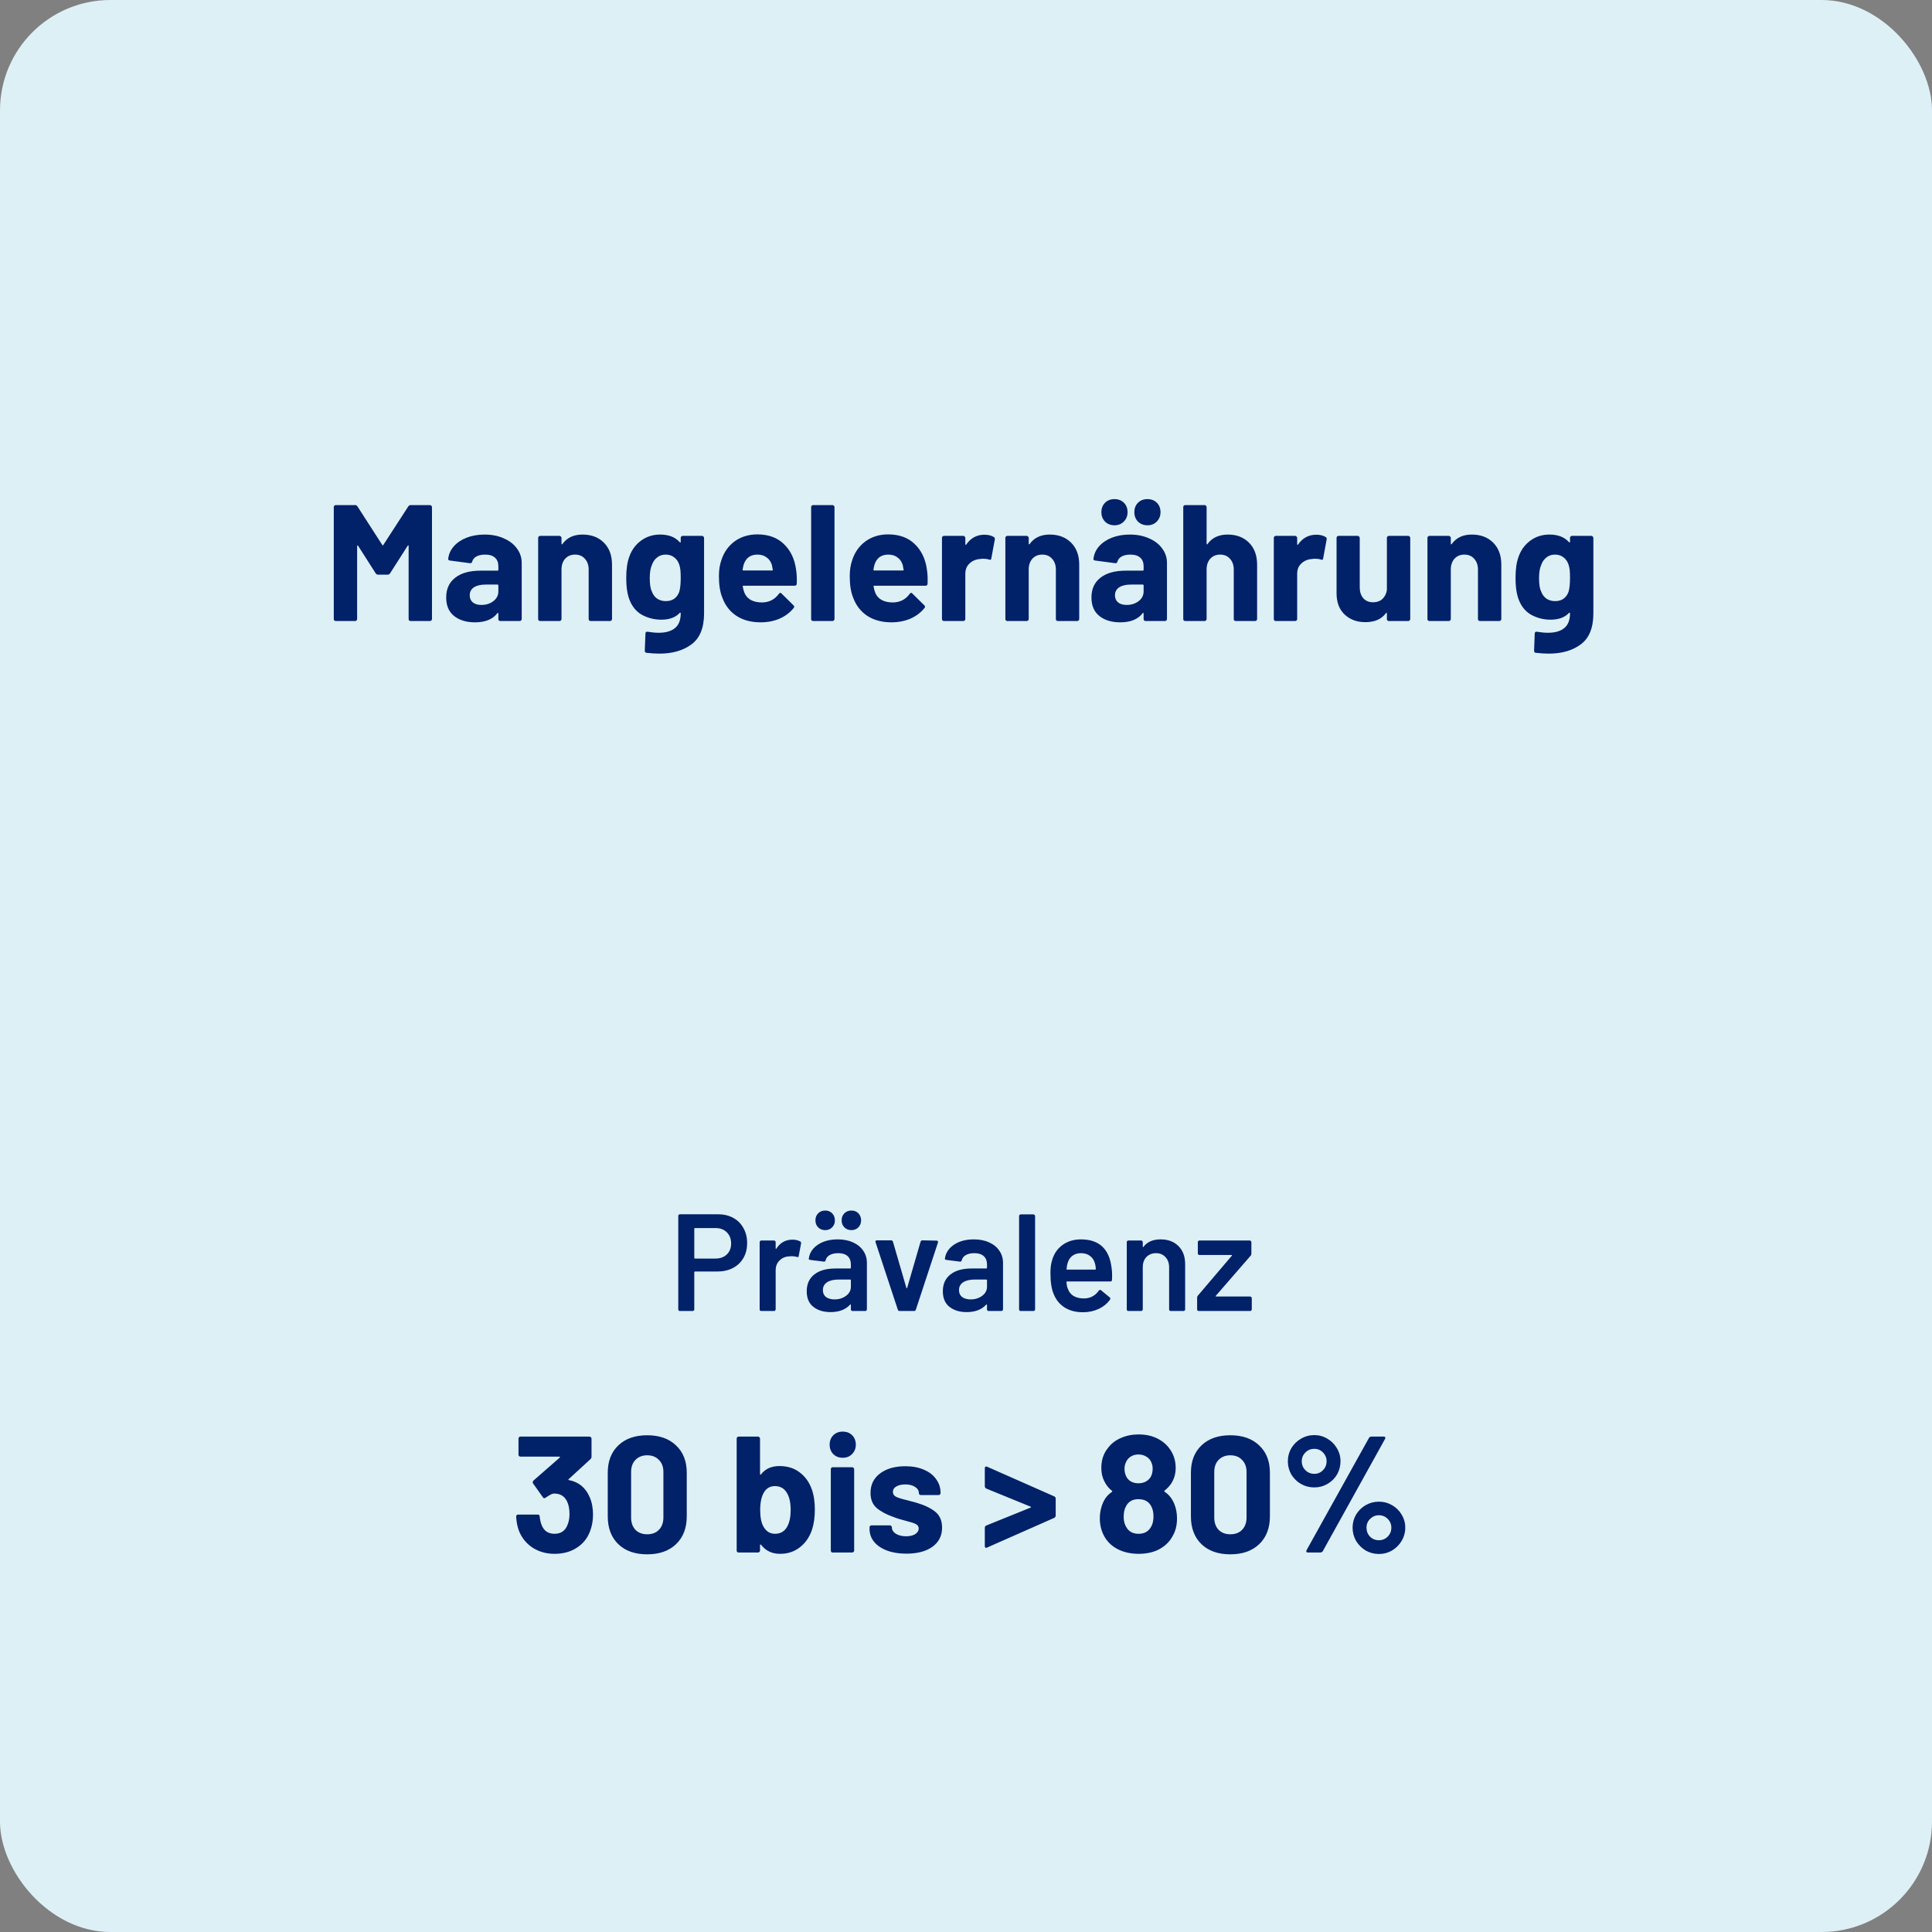
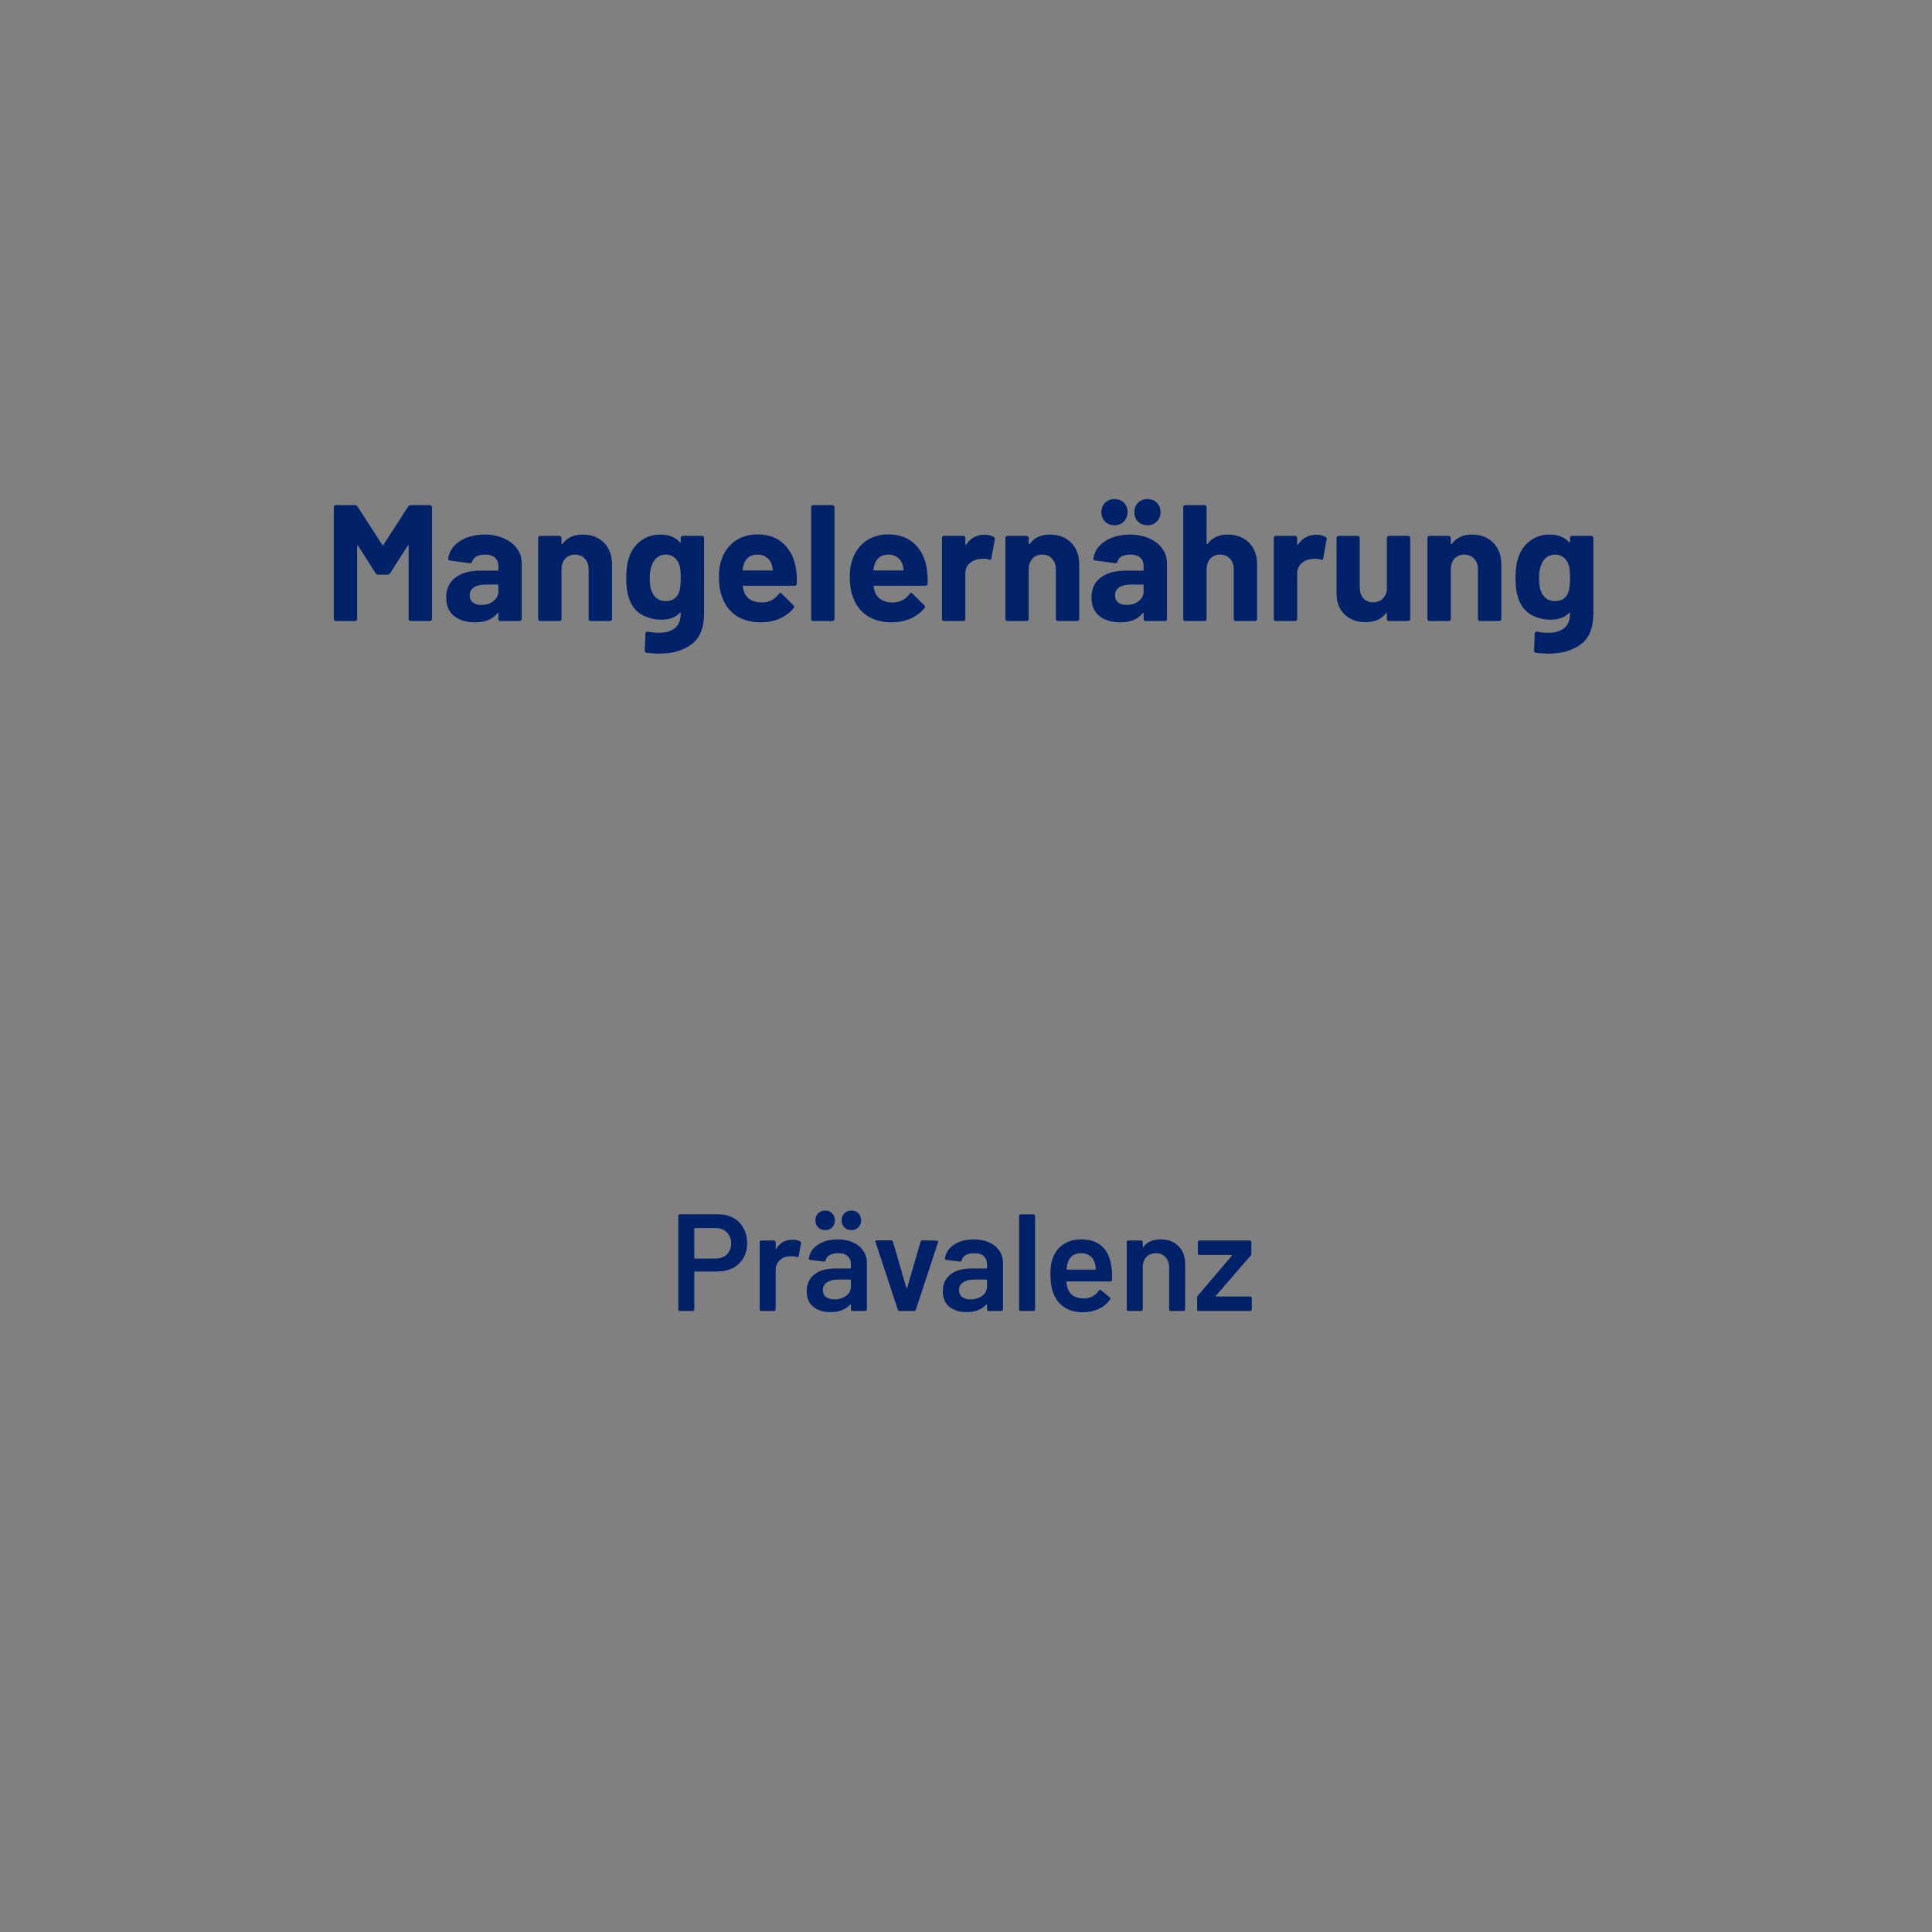
<svg xmlns="http://www.w3.org/2000/svg" width="280" height="280" viewBox="0 0 280 280" fill="none">
  <rect x="0" y="0" width="280" height="280" fill="#808080" stroke="none" />
-   <rect x="0.5" y="0.5" width="279" height="279" rx="15.5" fill="#DDF0F6" />
-   <rect x="0.5" y="0.5" width="279" height="279" rx="15.5" stroke="#DDF0F6" />
  <path d="M59.174 73.392C59.254 73.264 59.366 73.2 59.51 73.2H62.318C62.398 73.2 62.462 73.232 62.51 73.296C62.574 73.344 62.606 73.408 62.606 73.488V89.712C62.606 89.792 62.574 89.864 62.51 89.928C62.462 89.976 62.398 90 62.318 90H59.51C59.43 90 59.358 89.976 59.294 89.928C59.246 89.864 59.222 89.792 59.222 89.712V79.128C59.222 79.064 59.206 79.032 59.174 79.032C59.142 79.032 59.11 79.056 59.078 79.104L56.534 83.088C56.454 83.216 56.342 83.28 56.198 83.28H54.782C54.638 83.28 54.526 83.216 54.446 83.088L51.902 79.104C51.87 79.056 51.838 79.04 51.806 79.056C51.774 79.056 51.758 79.088 51.758 79.152V89.712C51.758 89.792 51.726 89.864 51.662 89.928C51.614 89.976 51.55 90 51.47 90H48.662C48.582 90 48.51 89.976 48.446 89.928C48.398 89.864 48.374 89.792 48.374 89.712V73.488C48.374 73.408 48.398 73.344 48.446 73.296C48.51 73.232 48.582 73.2 48.662 73.2H51.47C51.614 73.2 51.726 73.264 51.806 73.392L55.406 78.984C55.454 79.08 55.502 79.08 55.55 78.984L59.174 73.392ZM70.234 77.472C71.274 77.472 72.202 77.656 73.018 78.024C73.834 78.376 74.466 78.864 74.914 79.488C75.378 80.112 75.61 80.808 75.61 81.576V89.712C75.61 89.792 75.578 89.864 75.514 89.928C75.466 89.976 75.402 90 75.322 90H72.514C72.434 90 72.362 89.976 72.298 89.928C72.25 89.864 72.226 89.792 72.226 89.712V88.92C72.226 88.872 72.21 88.84 72.178 88.824C72.146 88.808 72.114 88.824 72.082 88.872C71.41 89.752 70.33 90.192 68.842 90.192C67.594 90.192 66.586 89.888 65.818 89.28C65.05 88.672 64.666 87.776 64.666 86.592C64.666 85.36 65.098 84.408 65.962 83.736C66.826 83.048 68.058 82.704 69.658 82.704H72.106C72.186 82.704 72.226 82.664 72.226 82.584V82.056C72.226 81.528 72.066 81.12 71.746 80.832C71.426 80.528 70.946 80.376 70.306 80.376C69.81 80.376 69.394 80.464 69.058 80.64C68.738 80.816 68.53 81.064 68.434 81.384C68.386 81.56 68.282 81.64 68.122 81.624L65.218 81.24C65.026 81.208 64.938 81.136 64.954 81.024C65.018 80.352 65.282 79.744 65.746 79.2C66.226 78.656 66.85 78.232 67.618 77.928C68.402 77.624 69.274 77.472 70.234 77.472ZM69.754 87.672C70.442 87.672 71.026 87.488 71.506 87.12C71.986 86.752 72.226 86.28 72.226 85.704V84.84C72.226 84.76 72.186 84.72 72.106 84.72H70.378C69.658 84.72 69.09 84.856 68.674 85.128C68.274 85.4 68.074 85.784 68.074 86.28C68.074 86.712 68.226 87.056 68.53 87.312C68.834 87.552 69.242 87.672 69.754 87.672ZM84.426 77.472C85.706 77.472 86.738 77.864 87.522 78.648C88.306 79.432 88.698 80.496 88.698 81.84V89.712C88.698 89.792 88.666 89.864 88.602 89.928C88.554 89.976 88.49 90 88.41 90H85.602C85.522 90 85.45 89.976 85.386 89.928C85.338 89.864 85.314 89.792 85.314 89.712V82.536C85.314 81.896 85.13 81.376 84.762 80.976C84.41 80.576 83.938 80.376 83.346 80.376C82.754 80.376 82.274 80.576 81.906 80.976C81.554 81.376 81.378 81.896 81.378 82.536V89.712C81.378 89.792 81.346 89.864 81.282 89.928C81.234 89.976 81.17 90 81.09 90H78.282C78.202 90 78.13 89.976 78.066 89.928C78.018 89.864 77.994 89.792 77.994 89.712V77.952C77.994 77.872 78.018 77.808 78.066 77.76C78.13 77.696 78.202 77.664 78.282 77.664H81.09C81.17 77.664 81.234 77.696 81.282 77.76C81.346 77.808 81.378 77.872 81.378 77.952V78.792C81.378 78.84 81.394 78.872 81.426 78.888C81.458 78.904 81.482 78.896 81.498 78.864C82.154 77.936 83.13 77.472 84.426 77.472ZM98.655 77.952C98.655 77.872 98.679 77.808 98.727 77.76C98.791 77.696 98.863 77.664 98.943 77.664H101.751C101.831 77.664 101.895 77.696 101.943 77.76C102.007 77.808 102.039 77.872 102.039 77.952V88.896C102.039 90.992 101.431 92.488 100.215 93.384C99.015 94.28 97.463 94.728 95.559 94.728C94.999 94.728 94.375 94.688 93.687 94.608C93.527 94.592 93.447 94.488 93.447 94.296L93.543 91.824C93.543 91.616 93.655 91.528 93.879 91.56C94.455 91.656 94.983 91.704 95.463 91.704C96.487 91.704 97.271 91.48 97.815 91.032C98.375 90.584 98.655 89.864 98.655 88.872C98.655 88.824 98.639 88.8 98.607 88.8C98.575 88.784 98.543 88.792 98.511 88.824C97.903 89.48 97.015 89.808 95.847 89.808C94.807 89.808 93.847 89.56 92.967 89.064C92.103 88.552 91.487 87.736 91.119 86.616C90.879 85.88 90.759 84.928 90.759 83.76C90.759 82.512 90.903 81.496 91.191 80.712C91.527 79.736 92.095 78.952 92.895 78.36C93.695 77.768 94.623 77.472 95.679 77.472C96.911 77.472 97.855 77.84 98.511 78.576C98.543 78.608 98.575 78.624 98.607 78.624C98.639 78.608 98.655 78.576 98.655 78.528V77.952ZM98.463 85.704C98.591 85.224 98.655 84.568 98.655 83.736C98.655 83.24 98.639 82.856 98.607 82.584C98.575 82.312 98.519 82.056 98.439 81.816C98.295 81.384 98.055 81.04 97.719 80.784C97.383 80.512 96.967 80.376 96.471 80.376C95.991 80.376 95.583 80.512 95.247 80.784C94.911 81.04 94.663 81.384 94.503 81.816C94.279 82.296 94.167 82.944 94.167 83.76C94.167 84.656 94.263 85.296 94.455 85.68C94.599 86.112 94.847 86.464 95.199 86.736C95.567 86.992 95.999 87.12 96.495 87.12C97.007 87.12 97.431 86.992 97.767 86.736C98.103 86.464 98.335 86.12 98.463 85.704ZM115.375 82.56C115.471 83.168 115.503 83.848 115.471 84.6C115.455 84.792 115.351 84.888 115.159 84.888H107.743C107.647 84.888 107.615 84.928 107.647 85.008C107.695 85.328 107.783 85.648 107.911 85.968C108.327 86.864 109.175 87.312 110.455 87.312C111.479 87.296 112.287 86.88 112.879 86.064C112.943 85.968 113.015 85.92 113.095 85.92C113.143 85.92 113.199 85.952 113.263 86.016L114.991 87.72C115.071 87.8 115.111 87.872 115.111 87.936C115.111 87.968 115.079 88.032 115.015 88.128C114.487 88.784 113.807 89.296 112.975 89.664C112.143 90.016 111.231 90.192 110.239 90.192C108.863 90.192 107.695 89.88 106.735 89.256C105.791 88.632 105.111 87.76 104.695 86.64C104.359 85.84 104.191 84.792 104.191 83.496C104.191 82.616 104.311 81.84 104.551 81.168C104.919 80.032 105.559 79.128 106.471 78.456C107.399 77.784 108.495 77.448 109.759 77.448C111.359 77.448 112.639 77.912 113.599 78.84C114.575 79.768 115.167 81.008 115.375 82.56ZM109.783 80.376C108.775 80.376 108.111 80.848 107.791 81.792C107.727 82 107.671 82.256 107.623 82.56C107.623 82.64 107.663 82.68 107.743 82.68H111.895C111.991 82.68 112.023 82.64 111.991 82.56C111.911 82.096 111.871 81.872 111.871 81.888C111.727 81.408 111.471 81.04 111.103 80.784C110.751 80.512 110.311 80.376 109.783 80.376ZM117.845 90C117.765 90 117.693 89.976 117.629 89.928C117.581 89.864 117.557 89.792 117.557 89.712V73.488C117.557 73.408 117.581 73.344 117.629 73.296C117.693 73.232 117.765 73.2 117.845 73.2H120.653C120.733 73.2 120.797 73.232 120.845 73.296C120.909 73.344 120.941 73.408 120.941 73.488V89.712C120.941 89.792 120.909 89.864 120.845 89.928C120.797 89.976 120.733 90 120.653 90H117.845ZM134.336 82.56C134.432 83.168 134.464 83.848 134.432 84.6C134.416 84.792 134.312 84.888 134.12 84.888H126.704C126.608 84.888 126.576 84.928 126.608 85.008C126.656 85.328 126.744 85.648 126.872 85.968C127.288 86.864 128.136 87.312 129.416 87.312C130.44 87.296 131.248 86.88 131.84 86.064C131.904 85.968 131.976 85.92 132.056 85.92C132.104 85.92 132.16 85.952 132.224 86.016L133.952 87.72C134.032 87.8 134.072 87.872 134.072 87.936C134.072 87.968 134.04 88.032 133.976 88.128C133.448 88.784 132.768 89.296 131.936 89.664C131.104 90.016 130.192 90.192 129.2 90.192C127.824 90.192 126.656 89.88 125.696 89.256C124.752 88.632 124.072 87.76 123.656 86.64C123.32 85.84 123.152 84.792 123.152 83.496C123.152 82.616 123.272 81.84 123.512 81.168C123.88 80.032 124.52 79.128 125.432 78.456C126.36 77.784 127.456 77.448 128.72 77.448C130.32 77.448 131.6 77.912 132.56 78.84C133.536 79.768 134.128 81.008 134.336 82.56ZM128.744 80.376C127.736 80.376 127.072 80.848 126.752 81.792C126.688 82 126.632 82.256 126.584 82.56C126.584 82.64 126.624 82.68 126.704 82.68H130.856C130.952 82.68 130.984 82.64 130.952 82.56C130.872 82.096 130.832 81.872 130.832 81.888C130.688 81.408 130.432 81.04 130.064 80.784C129.712 80.512 129.272 80.376 128.744 80.376ZM142.662 77.496C143.238 77.496 143.694 77.608 144.03 77.832C144.158 77.896 144.206 78.016 144.174 78.192L143.67 80.928C143.654 81.12 143.542 81.176 143.334 81.096C143.094 81.016 142.814 80.976 142.494 80.976C142.366 80.976 142.19 80.992 141.966 81.024C141.39 81.072 140.902 81.288 140.502 81.672C140.102 82.04 139.902 82.536 139.902 83.16V89.712C139.902 89.792 139.87 89.864 139.806 89.928C139.758 89.976 139.694 90 139.614 90H136.806C136.726 90 136.654 89.976 136.59 89.928C136.542 89.864 136.518 89.792 136.518 89.712V77.952C136.518 77.872 136.542 77.808 136.59 77.76C136.654 77.696 136.726 77.664 136.806 77.664H139.614C139.694 77.664 139.758 77.696 139.806 77.76C139.87 77.808 139.902 77.872 139.902 77.952V78.864C139.902 78.912 139.918 78.944 139.95 78.96C139.982 78.976 140.006 78.968 140.022 78.936C140.678 77.976 141.558 77.496 142.662 77.496ZM152.137 77.472C153.417 77.472 154.449 77.864 155.233 78.648C156.017 79.432 156.409 80.496 156.409 81.84V89.712C156.409 89.792 156.377 89.864 156.313 89.928C156.265 89.976 156.201 90 156.121 90H153.313C153.233 90 153.161 89.976 153.097 89.928C153.049 89.864 153.025 89.792 153.025 89.712V82.536C153.025 81.896 152.841 81.376 152.473 80.976C152.121 80.576 151.649 80.376 151.057 80.376C150.465 80.376 149.985 80.576 149.617 80.976C149.265 81.376 149.089 81.896 149.089 82.536V89.712C149.089 89.792 149.057 89.864 148.993 89.928C148.945 89.976 148.881 90 148.801 90H145.993C145.913 90 145.841 89.976 145.777 89.928C145.729 89.864 145.705 89.792 145.705 89.712V77.952C145.705 77.872 145.729 77.808 145.777 77.76C145.841 77.696 145.913 77.664 145.993 77.664H148.801C148.881 77.664 148.945 77.696 148.993 77.76C149.057 77.808 149.089 77.872 149.089 77.952V78.792C149.089 78.84 149.105 78.872 149.137 78.888C149.169 78.904 149.193 78.896 149.209 78.864C149.865 77.936 150.841 77.472 152.137 77.472ZM163.75 77.472C164.79 77.472 165.718 77.656 166.534 78.024C167.35 78.376 167.982 78.864 168.43 79.488C168.894 80.112 169.126 80.808 169.126 81.576V89.712C169.126 89.792 169.094 89.864 169.03 89.928C168.982 89.976 168.918 90 168.838 90H166.03C165.95 90 165.878 89.976 165.814 89.928C165.766 89.864 165.742 89.792 165.742 89.712V88.92C165.742 88.872 165.726 88.84 165.694 88.824C165.662 88.808 165.63 88.824 165.598 88.872C164.926 89.752 163.846 90.192 162.358 90.192C161.11 90.192 160.102 89.888 159.334 89.28C158.566 88.672 158.182 87.776 158.182 86.592C158.182 85.36 158.614 84.408 159.478 83.736C160.342 83.048 161.574 82.704 163.174 82.704H165.622C165.702 82.704 165.742 82.664 165.742 82.584V82.056C165.742 81.528 165.582 81.12 165.262 80.832C164.942 80.528 164.462 80.376 163.822 80.376C163.326 80.376 162.91 80.464 162.574 80.64C162.254 80.816 162.046 81.064 161.95 81.384C161.902 81.56 161.798 81.64 161.638 81.624L158.734 81.24C158.542 81.208 158.454 81.136 158.47 81.024C158.534 80.352 158.798 79.744 159.262 79.2C159.742 78.656 160.366 78.232 161.134 77.928C161.918 77.624 162.79 77.472 163.75 77.472ZM163.27 87.672C163.958 87.672 164.542 87.488 165.022 87.12C165.502 86.752 165.742 86.28 165.742 85.704V84.84C165.742 84.76 165.702 84.72 165.622 84.72H163.894C163.174 84.72 162.606 84.856 162.19 85.128C161.79 85.4 161.59 85.784 161.59 86.28C161.59 86.712 161.742 87.056 162.046 87.312C162.35 87.552 162.758 87.672 163.27 87.672ZM166.294 76.128C165.75 76.128 165.294 75.952 164.926 75.6C164.574 75.232 164.398 74.776 164.398 74.232C164.398 73.672 164.574 73.216 164.926 72.864C165.278 72.512 165.734 72.336 166.294 72.336C166.854 72.336 167.31 72.512 167.662 72.864C168.014 73.216 168.19 73.672 168.19 74.232C168.19 74.776 168.006 75.232 167.638 75.6C167.286 75.952 166.838 76.128 166.294 76.128ZM161.518 76.128C160.974 76.128 160.518 75.952 160.15 75.6C159.798 75.232 159.622 74.776 159.622 74.232C159.622 73.672 159.798 73.216 160.15 72.864C160.502 72.512 160.958 72.336 161.518 72.336C162.078 72.336 162.534 72.512 162.886 72.864C163.238 73.216 163.414 73.672 163.414 74.232C163.414 74.776 163.23 75.232 162.862 75.6C162.51 75.952 162.062 76.128 161.518 76.128ZM177.918 77.472C179.198 77.472 180.23 77.864 181.014 78.648C181.798 79.432 182.19 80.496 182.19 81.84V89.712C182.19 89.792 182.158 89.864 182.094 89.928C182.046 89.976 181.982 90 181.902 90H179.094C179.014 90 178.942 89.976 178.878 89.928C178.83 89.864 178.806 89.792 178.806 89.712V82.536C178.806 81.896 178.622 81.376 178.254 80.976C177.902 80.576 177.43 80.376 176.838 80.376C176.246 80.376 175.766 80.576 175.398 80.976C175.046 81.376 174.87 81.896 174.87 82.536V89.712C174.87 89.792 174.838 89.864 174.774 89.928C174.726 89.976 174.662 90 174.582 90H171.774C171.694 90 171.622 89.976 171.558 89.928C171.51 89.864 171.486 89.792 171.486 89.712V73.488C171.486 73.408 171.51 73.344 171.558 73.296C171.622 73.232 171.694 73.2 171.774 73.2H174.582C174.662 73.2 174.726 73.232 174.774 73.296C174.838 73.344 174.87 73.408 174.87 73.488V78.792C174.87 78.84 174.886 78.872 174.918 78.888C174.95 78.904 174.974 78.896 174.99 78.864C175.646 77.936 176.622 77.472 177.918 77.472ZM190.755 77.496C191.331 77.496 191.787 77.608 192.123 77.832C192.251 77.896 192.299 78.016 192.267 78.192L191.763 80.928C191.747 81.12 191.635 81.176 191.427 81.096C191.187 81.016 190.907 80.976 190.587 80.976C190.459 80.976 190.283 80.992 190.059 81.024C189.483 81.072 188.995 81.288 188.595 81.672C188.195 82.04 187.995 82.536 187.995 83.16V89.712C187.995 89.792 187.963 89.864 187.899 89.928C187.851 89.976 187.787 90 187.707 90H184.899C184.819 90 184.747 89.976 184.683 89.928C184.635 89.864 184.611 89.792 184.611 89.712V77.952C184.611 77.872 184.635 77.808 184.683 77.76C184.747 77.696 184.819 77.664 184.899 77.664H187.707C187.787 77.664 187.851 77.696 187.899 77.76C187.963 77.808 187.995 77.872 187.995 77.952V78.864C187.995 78.912 188.011 78.944 188.043 78.96C188.075 78.976 188.099 78.968 188.115 78.936C188.771 77.976 189.651 77.496 190.755 77.496ZM200.999 77.952C200.999 77.872 201.023 77.808 201.071 77.76C201.135 77.696 201.207 77.664 201.287 77.664H204.095C204.175 77.664 204.239 77.696 204.287 77.76C204.351 77.808 204.383 77.872 204.383 77.952V89.712C204.383 89.792 204.351 89.864 204.287 89.928C204.239 89.976 204.175 90 204.095 90H201.287C201.207 90 201.135 89.976 201.071 89.928C201.023 89.864 200.999 89.792 200.999 89.712V88.896C200.999 88.848 200.983 88.824 200.951 88.824C200.919 88.808 200.887 88.824 200.855 88.872C200.215 89.736 199.223 90.168 197.879 90.168C196.663 90.168 195.663 89.8 194.879 89.064C194.095 88.328 193.703 87.296 193.703 85.968V77.952C193.703 77.872 193.727 77.808 193.775 77.76C193.839 77.696 193.911 77.664 193.991 77.664H196.775C196.855 77.664 196.919 77.696 196.967 77.76C197.031 77.808 197.063 77.872 197.063 77.952V85.128C197.063 85.768 197.231 86.288 197.567 86.688C197.919 87.088 198.399 87.288 199.007 87.288C199.551 87.288 199.999 87.128 200.351 86.808C200.703 86.472 200.919 86.04 200.999 85.512V77.952ZM213.309 77.472C214.589 77.472 215.621 77.864 216.405 78.648C217.189 79.432 217.581 80.496 217.581 81.84V89.712C217.581 89.792 217.549 89.864 217.485 89.928C217.437 89.976 217.373 90 217.293 90H214.485C214.405 90 214.333 89.976 214.269 89.928C214.221 89.864 214.197 89.792 214.197 89.712V82.536C214.197 81.896 214.013 81.376 213.645 80.976C213.293 80.576 212.821 80.376 212.229 80.376C211.637 80.376 211.157 80.576 210.789 80.976C210.437 81.376 210.261 81.896 210.261 82.536V89.712C210.261 89.792 210.229 89.864 210.165 89.928C210.117 89.976 210.053 90 209.973 90H207.165C207.085 90 207.013 89.976 206.949 89.928C206.901 89.864 206.877 89.792 206.877 89.712V77.952C206.877 77.872 206.901 77.808 206.949 77.76C207.013 77.696 207.085 77.664 207.165 77.664H209.973C210.053 77.664 210.117 77.696 210.165 77.76C210.229 77.808 210.261 77.872 210.261 77.952V78.792C210.261 78.84 210.277 78.872 210.309 78.888C210.341 78.904 210.365 78.896 210.381 78.864C211.037 77.936 212.013 77.472 213.309 77.472ZM227.538 77.952C227.538 77.872 227.562 77.808 227.61 77.76C227.674 77.696 227.746 77.664 227.826 77.664H230.634C230.714 77.664 230.778 77.696 230.826 77.76C230.89 77.808 230.922 77.872 230.922 77.952V88.896C230.922 90.992 230.314 92.488 229.098 93.384C227.898 94.28 226.346 94.728 224.442 94.728C223.882 94.728 223.258 94.688 222.57 94.608C222.41 94.592 222.33 94.488 222.33 94.296L222.426 91.824C222.426 91.616 222.538 91.528 222.762 91.56C223.338 91.656 223.866 91.704 224.346 91.704C225.37 91.704 226.154 91.48 226.698 91.032C227.258 90.584 227.538 89.864 227.538 88.872C227.538 88.824 227.522 88.8 227.49 88.8C227.458 88.784 227.426 88.792 227.394 88.824C226.786 89.48 225.898 89.808 224.73 89.808C223.69 89.808 222.73 89.56 221.85 89.064C220.986 88.552 220.37 87.736 220.002 86.616C219.762 85.88 219.642 84.928 219.642 83.76C219.642 82.512 219.786 81.496 220.074 80.712C220.41 79.736 220.978 78.952 221.778 78.36C222.578 77.768 223.506 77.472 224.562 77.472C225.794 77.472 226.738 77.84 227.394 78.576C227.426 78.608 227.458 78.624 227.49 78.624C227.522 78.608 227.538 78.576 227.538 78.528V77.952ZM227.346 85.704C227.474 85.224 227.538 84.568 227.538 83.736C227.538 83.24 227.522 82.856 227.49 82.584C227.458 82.312 227.402 82.056 227.322 81.816C227.178 81.384 226.938 81.04 226.602 80.784C226.266 80.512 225.85 80.376 225.354 80.376C224.874 80.376 224.466 80.512 224.13 80.784C223.794 81.04 223.546 81.384 223.386 81.816C223.162 82.296 223.05 82.944 223.05 83.76C223.05 84.656 223.146 85.296 223.338 85.68C223.482 86.112 223.73 86.464 224.082 86.736C224.45 86.992 224.882 87.12 225.378 87.12C225.89 87.12 226.314 86.992 226.65 86.736C226.986 86.464 227.218 86.12 227.346 85.704Z" fill="#012169" />
  <path d="M104.041 175.98C104.881 175.98 105.621 176.153 106.261 176.5C106.901 176.847 107.394 177.34 107.741 177.98C108.101 178.607 108.281 179.333 108.281 180.16C108.281 180.973 108.101 181.693 107.741 182.32C107.381 182.947 106.868 183.433 106.201 183.78C105.548 184.113 104.788 184.28 103.921 184.28H100.721C100.654 184.28 100.621 184.313 100.621 184.38V189.76C100.621 189.827 100.594 189.887 100.541 189.94C100.501 189.98 100.448 190 100.381 190H98.541C98.474 190 98.414 189.98 98.361 189.94C98.321 189.887 98.301 189.827 98.301 189.76V176.22C98.301 176.153 98.321 176.1 98.361 176.06C98.414 176.007 98.474 175.98 98.541 175.98H104.041ZM103.701 182.4C104.381 182.4 104.928 182.2 105.341 181.8C105.754 181.4 105.961 180.873 105.961 180.22C105.961 179.553 105.754 179.013 105.341 178.6C104.928 178.187 104.381 177.98 103.701 177.98H100.721C100.654 177.98 100.621 178.013 100.621 178.08V182.3C100.621 182.367 100.654 182.4 100.721 182.4H103.701ZM114.855 179.66C115.282 179.66 115.655 179.747 115.975 179.92C116.082 179.973 116.122 180.073 116.095 180.22L115.755 182.02C115.742 182.18 115.649 182.227 115.475 182.16C115.275 182.093 115.042 182.06 114.775 182.06C114.602 182.06 114.469 182.067 114.375 182.08C113.815 182.107 113.349 182.307 112.975 182.68C112.602 183.04 112.415 183.513 112.415 184.1V189.76C112.415 189.827 112.389 189.887 112.335 189.94C112.295 189.98 112.242 190 112.175 190H110.335C110.269 190 110.209 189.98 110.155 189.94C110.115 189.887 110.095 189.827 110.095 189.76V180.02C110.095 179.953 110.115 179.9 110.155 179.86C110.209 179.807 110.269 179.78 110.335 179.78H112.175C112.242 179.78 112.295 179.807 112.335 179.86C112.389 179.9 112.415 179.953 112.415 180.02V180.92C112.415 180.973 112.422 181.007 112.435 181.02C112.462 181.02 112.489 181 112.515 180.96C113.075 180.093 113.855 179.66 114.855 179.66ZM121.417 179.62C122.257 179.62 122.997 179.767 123.637 180.06C124.277 180.353 124.771 180.76 125.117 181.28C125.464 181.787 125.637 182.367 125.637 183.02V189.76C125.637 189.827 125.611 189.887 125.557 189.94C125.517 189.98 125.464 190 125.397 190H123.557C123.491 190 123.431 189.98 123.377 189.94C123.337 189.887 123.317 189.827 123.317 189.76V189.12C123.317 189.08 123.304 189.06 123.277 189.06C123.251 189.047 123.224 189.053 123.197 189.08C122.544 189.8 121.597 190.16 120.357 190.16C119.357 190.16 118.531 189.907 117.877 189.4C117.237 188.893 116.917 188.14 116.917 187.14C116.917 186.1 117.277 185.293 117.997 184.72C118.731 184.133 119.757 183.84 121.077 183.84H123.217C123.284 183.84 123.317 183.807 123.317 183.74V183.26C123.317 182.74 123.164 182.34 122.857 182.06C122.551 181.767 122.091 181.62 121.477 181.62C120.971 181.62 120.557 181.713 120.237 181.9C119.931 182.073 119.737 182.32 119.657 182.64C119.617 182.8 119.524 182.867 119.377 182.84L117.437 182.6C117.371 182.587 117.311 182.567 117.257 182.54C117.217 182.5 117.204 182.453 117.217 182.4C117.324 181.587 117.757 180.92 118.517 180.4C119.291 179.88 120.257 179.62 121.417 179.62ZM120.937 188.32C121.591 188.32 122.151 188.147 122.617 187.8C123.084 187.453 123.317 187.013 123.317 186.48V185.54C123.317 185.473 123.284 185.44 123.217 185.44H121.537C120.831 185.44 120.271 185.573 119.857 185.84C119.457 186.107 119.257 186.487 119.257 186.98C119.257 187.407 119.411 187.74 119.717 187.98C120.037 188.207 120.444 188.32 120.937 188.32ZM123.397 178.28C122.984 178.28 122.644 178.147 122.377 177.88C122.111 177.613 121.977 177.273 121.977 176.86C121.977 176.447 122.111 176.107 122.377 175.84C122.644 175.573 122.984 175.44 123.397 175.44C123.811 175.44 124.144 175.573 124.397 175.84C124.664 176.107 124.797 176.447 124.797 176.86C124.797 177.273 124.664 177.613 124.397 177.88C124.131 178.147 123.797 178.28 123.397 178.28ZM119.597 178.28C119.184 178.28 118.844 178.147 118.577 177.88C118.311 177.613 118.177 177.273 118.177 176.86C118.177 176.447 118.311 176.107 118.577 175.84C118.844 175.573 119.184 175.44 119.597 175.44C120.011 175.44 120.344 175.573 120.597 175.84C120.864 176.107 120.997 176.447 120.997 176.86C120.997 177.273 120.864 177.613 120.597 177.88C120.331 178.147 119.997 178.28 119.597 178.28ZM130.375 190C130.242 190 130.155 189.933 130.115 189.8L126.895 180.04C126.882 180.013 126.875 179.98 126.875 179.94C126.875 179.82 126.948 179.76 127.095 179.76H129.135C129.282 179.76 129.375 179.827 129.415 179.96L131.355 186.64C131.368 186.68 131.388 186.7 131.415 186.7C131.442 186.7 131.462 186.68 131.475 186.64L133.415 179.96C133.455 179.827 133.548 179.76 133.695 179.76L135.735 179.8C135.815 179.8 135.875 179.827 135.915 179.88C135.955 179.92 135.962 179.987 135.935 180.08L132.735 189.8C132.695 189.933 132.608 190 132.475 190H130.375ZM141.144 179.62C141.984 179.62 142.724 179.767 143.364 180.06C144.004 180.353 144.497 180.76 144.844 181.28C145.191 181.787 145.364 182.367 145.364 183.02V189.76C145.364 189.827 145.337 189.887 145.284 189.94C145.244 189.98 145.191 190 145.124 190H143.284C143.217 190 143.157 189.98 143.104 189.94C143.064 189.887 143.044 189.827 143.044 189.76V189.12C143.044 189.08 143.031 189.06 143.004 189.06C142.977 189.047 142.951 189.053 142.924 189.08C142.271 189.8 141.324 190.16 140.084 190.16C139.084 190.16 138.257 189.907 137.604 189.4C136.964 188.893 136.644 188.14 136.644 187.14C136.644 186.1 137.004 185.293 137.724 184.72C138.457 184.133 139.484 183.84 140.804 183.84H142.944C143.011 183.84 143.044 183.807 143.044 183.74V183.26C143.044 182.74 142.891 182.34 142.584 182.06C142.277 181.767 141.817 181.62 141.204 181.62C140.697 181.62 140.284 181.713 139.964 181.9C139.657 182.073 139.464 182.32 139.384 182.64C139.344 182.8 139.251 182.867 139.104 182.84L137.164 182.6C137.097 182.587 137.037 182.567 136.984 182.54C136.944 182.5 136.931 182.453 136.944 182.4C137.051 181.587 137.484 180.92 138.244 180.4C139.017 179.88 139.984 179.62 141.144 179.62ZM140.664 188.32C141.317 188.32 141.877 188.147 142.344 187.8C142.811 187.453 143.044 187.013 143.044 186.48V185.54C143.044 185.473 143.011 185.44 142.944 185.44H141.264C140.557 185.44 139.997 185.573 139.584 185.84C139.184 186.107 138.984 186.487 138.984 186.98C138.984 187.407 139.137 187.74 139.444 187.98C139.764 188.207 140.171 188.32 140.664 188.32ZM147.933 190C147.866 190 147.806 189.98 147.753 189.94C147.713 189.887 147.693 189.827 147.693 189.76V176.24C147.693 176.173 147.713 176.12 147.753 176.08C147.806 176.027 147.866 176 147.933 176H149.773C149.84 176 149.893 176.027 149.933 176.08C149.986 176.12 150.013 176.173 150.013 176.24V189.76C150.013 189.827 149.986 189.887 149.933 189.94C149.893 189.98 149.84 190 149.773 190H147.933ZM161.098 183.74C161.152 184.073 161.178 184.447 161.178 184.86L161.158 185.48C161.158 185.64 161.078 185.72 160.918 185.72H154.658C154.592 185.72 154.558 185.753 154.558 185.82C154.598 186.26 154.658 186.56 154.738 186.72C155.058 187.68 155.838 188.167 157.078 188.18C157.985 188.18 158.705 187.807 159.238 187.06C159.292 186.98 159.358 186.94 159.438 186.94C159.492 186.94 159.538 186.96 159.578 187L160.818 188.02C160.938 188.113 160.958 188.22 160.878 188.34C160.465 188.927 159.912 189.38 159.218 189.7C158.538 190.02 157.778 190.18 156.938 190.18C155.898 190.18 155.012 189.947 154.278 189.48C153.558 189.013 153.032 188.36 152.698 187.52C152.392 186.8 152.238 185.8 152.238 184.52C152.238 183.747 152.318 183.12 152.478 182.64C152.745 181.707 153.245 180.973 153.978 180.44C154.725 179.893 155.618 179.62 156.658 179.62C159.285 179.62 160.765 180.993 161.098 183.74ZM156.658 181.62C156.165 181.62 155.752 181.747 155.418 182C155.098 182.24 154.872 182.58 154.738 183.02C154.658 183.247 154.605 183.54 154.578 183.9C154.552 183.967 154.578 184 154.658 184H158.718C158.785 184 158.818 183.967 158.818 183.9C158.792 183.567 158.752 183.313 158.698 183.14C158.578 182.66 158.338 182.287 157.978 182.02C157.632 181.753 157.192 181.62 156.658 181.62ZM168.199 179.62C169.279 179.62 170.139 179.94 170.779 180.58C171.432 181.22 171.759 182.093 171.759 183.2V189.76C171.759 189.827 171.732 189.887 171.679 189.94C171.639 189.98 171.585 190 171.519 190H169.679C169.612 190 169.552 189.98 169.499 189.94C169.459 189.887 169.439 189.827 169.439 189.76V183.68C169.439 183.067 169.265 182.573 168.919 182.2C168.572 181.813 168.112 181.62 167.539 181.62C166.965 181.62 166.499 181.807 166.139 182.18C165.792 182.553 165.619 183.047 165.619 183.66V189.76C165.619 189.827 165.592 189.887 165.539 189.94C165.499 189.98 165.445 190 165.379 190H163.539C163.472 190 163.412 189.98 163.359 189.94C163.319 189.887 163.299 189.827 163.299 189.76V180.02C163.299 179.953 163.319 179.9 163.359 179.86C163.412 179.807 163.472 179.78 163.539 179.78H165.379C165.445 179.78 165.499 179.807 165.539 179.86C165.592 179.9 165.619 179.953 165.619 180.02V180.66C165.619 180.7 165.632 180.727 165.659 180.74C165.685 180.753 165.705 180.74 165.719 180.7C166.265 179.98 167.092 179.62 168.199 179.62ZM173.738 190C173.671 190 173.611 189.98 173.558 189.94C173.518 189.887 173.498 189.827 173.498 189.76V188.06C173.498 187.94 173.531 187.847 173.597 187.78L178.518 182C178.584 181.92 178.564 181.88 178.458 181.88H173.838C173.771 181.88 173.711 181.86 173.658 181.82C173.618 181.767 173.597 181.707 173.597 181.64V180.02C173.597 179.953 173.618 179.9 173.658 179.86C173.711 179.807 173.771 179.78 173.838 179.78H181.118C181.184 179.78 181.238 179.807 181.278 179.86C181.331 179.9 181.358 179.953 181.358 180.02V181.72C181.358 181.827 181.318 181.92 181.238 182L176.218 187.78C176.164 187.86 176.184 187.9 176.278 187.9H181.178C181.244 187.9 181.298 187.927 181.338 187.98C181.391 188.02 181.418 188.073 181.418 188.14V189.76C181.418 189.827 181.391 189.887 181.338 189.94C181.298 189.98 181.244 190 181.178 190H173.738Z" fill="#012169" />
-   <path d="M85.464 216.984C85.784 217.72 85.944 218.568 85.944 219.528C85.944 220.392 85.8 221.192 85.512 221.928C85.128 222.952 84.48 223.752 83.568 224.328C82.672 224.904 81.608 225.192 80.376 225.192C79.16 225.192 78.088 224.888 77.16 224.28C76.248 223.672 75.592 222.848 75.192 221.808C74.968 221.184 74.84 220.512 74.808 219.792C74.808 219.6 74.904 219.504 75.096 219.504H77.928C78.12 219.504 78.216 219.6 78.216 219.792C78.28 220.32 78.368 220.712 78.48 220.968C78.624 221.384 78.856 221.712 79.176 221.952C79.512 222.176 79.904 222.288 80.352 222.288C81.248 222.288 81.864 221.896 82.2 221.112C82.424 220.632 82.536 220.072 82.536 219.432C82.536 218.68 82.416 218.064 82.176 217.584C81.808 216.832 81.192 216.456 80.328 216.456C80.152 216.456 79.968 216.512 79.776 216.624C79.584 216.72 79.352 216.864 79.08 217.056C79.016 217.104 78.952 217.128 78.888 217.128C78.792 217.128 78.72 217.08 78.672 216.984L77.256 214.992C77.224 214.944 77.208 214.888 77.208 214.824C77.208 214.728 77.24 214.648 77.304 214.584L81.12 211.248C81.152 211.216 81.16 211.184 81.144 211.152C81.144 211.12 81.12 211.104 81.072 211.104H75.432C75.352 211.104 75.28 211.08 75.216 211.032C75.168 210.968 75.144 210.896 75.144 210.816V208.488C75.144 208.408 75.168 208.344 75.216 208.296C75.28 208.232 75.352 208.2 75.432 208.2H85.44C85.52 208.2 85.584 208.232 85.632 208.296C85.696 208.344 85.728 208.408 85.728 208.488V211.128C85.728 211.256 85.672 211.376 85.56 211.488L82.416 214.368C82.384 214.4 82.368 214.432 82.368 214.464C82.384 214.496 82.424 214.512 82.488 214.512C83.88 214.784 84.872 215.608 85.464 216.984ZM93.793 225.264C92.033 225.264 90.641 224.776 89.617 223.8C88.593 222.808 88.081 221.464 88.081 219.768V213.432C88.081 211.768 88.593 210.448 89.617 209.472C90.641 208.496 92.033 208.008 93.793 208.008C95.553 208.008 96.945 208.496 97.969 209.472C99.009 210.448 99.529 211.768 99.529 213.432V219.768C99.529 221.464 99.009 222.808 97.969 223.8C96.945 224.776 95.553 225.264 93.793 225.264ZM93.793 222.36C94.513 222.36 95.081 222.144 95.497 221.712C95.929 221.264 96.145 220.672 96.145 219.936V213.336C96.145 212.6 95.929 212.016 95.497 211.584C95.081 211.136 94.513 210.912 93.793 210.912C93.089 210.912 92.521 211.136 92.089 211.584C91.673 212.016 91.465 212.6 91.465 213.336V219.936C91.465 220.672 91.673 221.264 92.089 221.712C92.521 222.144 93.089 222.36 93.793 222.36ZM117.637 215.808C117.941 216.64 118.093 217.632 118.093 218.784C118.093 219.888 117.957 220.856 117.685 221.688C117.317 222.776 116.725 223.632 115.909 224.256C115.109 224.88 114.157 225.192 113.053 225.192C111.885 225.192 110.965 224.752 110.293 223.872C110.261 223.84 110.229 223.832 110.197 223.848C110.165 223.848 110.149 223.872 110.149 223.92V224.712C110.149 224.792 110.117 224.864 110.053 224.928C110.005 224.976 109.941 225 109.861 225H107.053C106.973 225 106.901 224.976 106.837 224.928C106.789 224.864 106.765 224.792 106.765 224.712V208.488C106.765 208.408 106.789 208.344 106.837 208.296C106.901 208.232 106.973 208.2 107.053 208.2H109.861C109.941 208.2 110.005 208.232 110.053 208.296C110.117 208.344 110.149 208.408 110.149 208.488V213.624C110.149 213.672 110.165 213.704 110.197 213.72C110.229 213.736 110.261 213.72 110.293 213.672C110.917 212.872 111.805 212.472 112.957 212.472C114.125 212.472 115.101 212.776 115.885 213.384C116.685 213.976 117.269 214.784 117.637 215.808ZM114.085 221.256C114.421 220.648 114.589 219.848 114.589 218.856C114.589 217.752 114.397 216.904 114.013 216.312C113.629 215.688 113.061 215.376 112.309 215.376C111.605 215.376 111.069 215.688 110.701 216.312C110.349 216.92 110.173 217.76 110.173 218.832C110.173 219.904 110.333 220.712 110.653 221.256C111.037 221.944 111.597 222.288 112.333 222.288C113.117 222.288 113.701 221.944 114.085 221.256ZM122.135 211.272C121.591 211.272 121.135 211.096 120.767 210.744C120.415 210.376 120.239 209.92 120.239 209.376C120.239 208.816 120.415 208.36 120.767 208.008C121.119 207.656 121.575 207.48 122.135 207.48C122.695 207.48 123.151 207.656 123.503 208.008C123.855 208.36 124.031 208.816 124.031 209.376C124.031 209.92 123.847 210.376 123.479 210.744C123.127 211.096 122.679 211.272 122.135 211.272ZM120.695 225C120.615 225 120.543 224.976 120.479 224.928C120.431 224.864 120.407 224.792 120.407 224.712V212.928C120.407 212.848 120.431 212.784 120.479 212.736C120.543 212.672 120.615 212.64 120.695 212.64H123.503C123.583 212.64 123.647 212.672 123.695 212.736C123.759 212.784 123.791 212.848 123.791 212.928V224.712C123.791 224.792 123.759 224.864 123.695 224.928C123.647 224.976 123.583 225 123.503 225H120.695ZM131.348 225.168C130.276 225.168 129.34 225.016 128.54 224.712C127.74 224.408 127.116 223.984 126.668 223.44C126.236 222.896 126.02 222.28 126.02 221.592V221.352C126.02 221.272 126.044 221.208 126.092 221.16C126.156 221.096 126.228 221.064 126.308 221.064H128.972C129.052 221.064 129.116 221.096 129.164 221.16C129.228 221.208 129.26 221.272 129.26 221.352V221.376C129.26 221.728 129.452 222.032 129.836 222.288C130.236 222.528 130.732 222.648 131.324 222.648C131.868 222.648 132.308 222.544 132.644 222.336C132.98 222.112 133.148 221.84 133.148 221.52C133.148 221.232 133.004 221.016 132.716 220.872C132.428 220.728 131.956 220.576 131.3 220.416C130.548 220.224 129.956 220.04 129.524 219.864C128.5 219.512 127.684 219.08 127.076 218.568C126.468 218.056 126.164 217.32 126.164 216.36C126.164 215.176 126.62 214.24 127.532 213.552C128.46 212.848 129.684 212.496 131.204 212.496C132.228 212.496 133.124 212.664 133.892 213C134.66 213.32 135.252 213.776 135.668 214.368C136.1 214.96 136.316 215.632 136.316 216.384C136.316 216.464 136.284 216.536 136.22 216.6C136.172 216.648 136.108 216.672 136.028 216.672H133.46C133.38 216.672 133.308 216.648 133.244 216.6C133.196 216.536 133.172 216.464 133.172 216.384C133.172 216.032 132.988 215.736 132.62 215.496C132.268 215.256 131.796 215.136 131.204 215.136C130.676 215.136 130.244 215.232 129.908 215.424C129.572 215.616 129.404 215.88 129.404 216.216C129.404 216.536 129.564 216.776 129.884 216.936C130.22 217.096 130.772 217.264 131.54 217.44C131.716 217.488 131.916 217.544 132.14 217.608C132.364 217.656 132.604 217.72 132.86 217.8C133.996 218.136 134.892 218.568 135.548 219.096C136.204 219.624 136.532 220.392 136.532 221.4C136.532 222.584 136.06 223.512 135.116 224.184C134.188 224.84 132.932 225.168 131.348 225.168ZM143.063 224.28C142.999 224.312 142.951 224.328 142.919 224.328C142.791 224.328 142.727 224.24 142.727 224.064V221.424C142.727 221.264 142.799 221.152 142.943 221.088L149.351 218.496C149.447 218.448 149.447 218.4 149.351 218.352L142.943 215.736C142.799 215.656 142.727 215.544 142.727 215.4V212.784C142.727 212.672 142.759 212.6 142.823 212.568C142.887 212.52 142.967 212.52 143.063 212.568L152.783 216.864C152.927 216.928 152.999 217.04 152.999 217.2V219.648C152.999 219.792 152.927 219.904 152.783 219.984L143.063 224.28ZM170.028 217.608C170.396 218.344 170.58 219.168 170.58 220.08C170.58 221.04 170.38 221.864 169.98 222.552C169.564 223.368 168.924 224.016 168.06 224.496C167.212 224.96 166.196 225.192 165.012 225.192C163.892 225.192 162.884 224.968 161.988 224.52C161.092 224.056 160.42 223.392 159.972 222.528C159.588 221.776 159.396 220.952 159.396 220.056C159.396 219.176 159.58 218.352 159.948 217.584C160.22 217.024 160.62 216.568 161.148 216.216C161.212 216.168 161.212 216.112 161.148 216.048C160.764 215.76 160.436 215.376 160.164 214.896C159.796 214.256 159.612 213.536 159.612 212.736C159.612 211.6 159.932 210.64 160.572 209.856C161.036 209.232 161.652 208.752 162.42 208.416C163.204 208.064 164.068 207.888 165.012 207.888C165.988 207.888 166.852 208.064 167.604 208.416C168.356 208.768 168.964 209.248 169.428 209.856C170.068 210.688 170.388 211.648 170.388 212.736C170.388 213.568 170.18 214.312 169.764 214.968C169.492 215.384 169.164 215.736 168.78 216.024C168.716 216.088 168.716 216.144 168.78 216.192C169.308 216.528 169.724 217 170.028 217.608ZM163.212 211.848C163.052 212.168 162.972 212.504 162.972 212.856C162.972 213.32 163.076 213.736 163.284 214.104C163.652 214.68 164.22 214.968 164.988 214.968C165.756 214.968 166.34 214.68 166.74 214.104C166.948 213.752 167.052 213.328 167.052 212.832C167.052 212.48 166.972 212.144 166.812 211.824C166.652 211.504 166.412 211.256 166.092 211.08C165.772 210.888 165.396 210.792 164.964 210.792C164.58 210.792 164.228 210.888 163.908 211.08C163.604 211.256 163.372 211.512 163.212 211.848ZM166.716 221.448C167.02 221.016 167.172 220.456 167.172 219.768C167.172 219.176 167.06 218.68 166.836 218.28C166.484 217.608 165.868 217.272 164.988 217.272C164.156 217.272 163.564 217.6 163.212 218.256C162.972 218.656 162.852 219.176 162.852 219.816C162.852 220.44 162.988 220.96 163.26 221.376C163.628 221.984 164.212 222.288 165.012 222.288C165.78 222.288 166.348 222.008 166.716 221.448ZM178.308 225.264C176.548 225.264 175.156 224.776 174.132 223.8C173.108 222.808 172.596 221.464 172.596 219.768V213.432C172.596 211.768 173.108 210.448 174.132 209.472C175.156 208.496 176.548 208.008 178.308 208.008C180.068 208.008 181.46 208.496 182.484 209.472C183.524 210.448 184.044 211.768 184.044 213.432V219.768C184.044 221.464 183.524 222.808 182.484 223.8C181.46 224.776 180.068 225.264 178.308 225.264ZM178.308 222.36C179.028 222.36 179.596 222.144 180.012 221.712C180.444 221.264 180.66 220.672 180.66 219.936V213.336C180.66 212.6 180.444 212.016 180.012 211.584C179.596 211.136 179.028 210.912 178.308 210.912C177.604 210.912 177.036 211.136 176.604 211.584C176.188 212.016 175.98 212.6 175.98 213.336V219.936C175.98 220.672 176.188 221.264 176.604 221.712C177.036 222.144 177.604 222.36 178.308 222.36ZM190.484 215.568C189.78 215.568 189.132 215.4 188.54 215.064C187.964 214.728 187.5 214.272 187.148 213.696C186.812 213.104 186.644 212.464 186.644 211.776C186.644 211.088 186.812 210.456 187.148 209.88C187.5 209.304 187.964 208.848 188.54 208.512C189.132 208.16 189.78 207.984 190.484 207.984C191.172 207.984 191.804 208.16 192.38 208.512C192.956 208.848 193.412 209.304 193.748 209.88C194.1 210.456 194.276 211.088 194.276 211.776C194.276 212.464 194.108 213.104 193.772 213.696C193.436 214.272 192.972 214.728 192.38 215.064C191.804 215.4 191.172 215.568 190.484 215.568ZM189.548 225C189.436 225 189.364 224.968 189.332 224.904C189.3 224.84 189.308 224.76 189.356 224.664L198.404 208.392C198.484 208.264 198.604 208.2 198.764 208.2H200.54C200.652 208.2 200.724 208.232 200.756 208.296C200.788 208.36 200.78 208.44 200.732 208.536L191.708 224.808C191.628 224.936 191.508 225 191.348 225H189.548ZM190.484 213.6C190.98 213.6 191.396 213.424 191.732 213.072C192.084 212.72 192.26 212.288 192.26 211.776C192.26 211.28 192.084 210.856 191.732 210.504C191.396 210.152 190.98 209.976 190.484 209.976C189.972 209.976 189.54 210.152 189.188 210.504C188.836 210.856 188.66 211.28 188.66 211.776C188.66 212.288 188.836 212.72 189.188 213.072C189.54 213.424 189.972 213.6 190.484 213.6ZM199.844 225.216C199.156 225.216 198.516 225.048 197.924 224.712C197.348 224.36 196.884 223.896 196.532 223.32C196.196 222.728 196.028 222.088 196.028 221.4C196.028 220.712 196.196 220.08 196.532 219.504C196.884 218.928 197.348 218.472 197.924 218.136C198.516 217.8 199.156 217.632 199.844 217.632C200.532 217.632 201.164 217.8 201.74 218.136C202.332 218.472 202.796 218.928 203.132 219.504C203.484 220.08 203.66 220.712 203.66 221.4C203.66 222.088 203.484 222.728 203.132 223.32C202.796 223.896 202.332 224.36 201.74 224.712C201.164 225.048 200.532 225.216 199.844 225.216ZM199.844 223.224C200.34 223.224 200.764 223.048 201.116 222.696C201.468 222.344 201.644 221.912 201.644 221.4C201.644 220.904 201.468 220.48 201.116 220.128C200.764 219.776 200.34 219.6 199.844 219.6C199.348 219.6 198.924 219.776 198.572 220.128C198.22 220.464 198.044 220.888 198.044 221.4C198.044 221.912 198.212 222.344 198.548 222.696C198.9 223.048 199.332 223.224 199.844 223.224Z" fill="#012169" />
</svg>